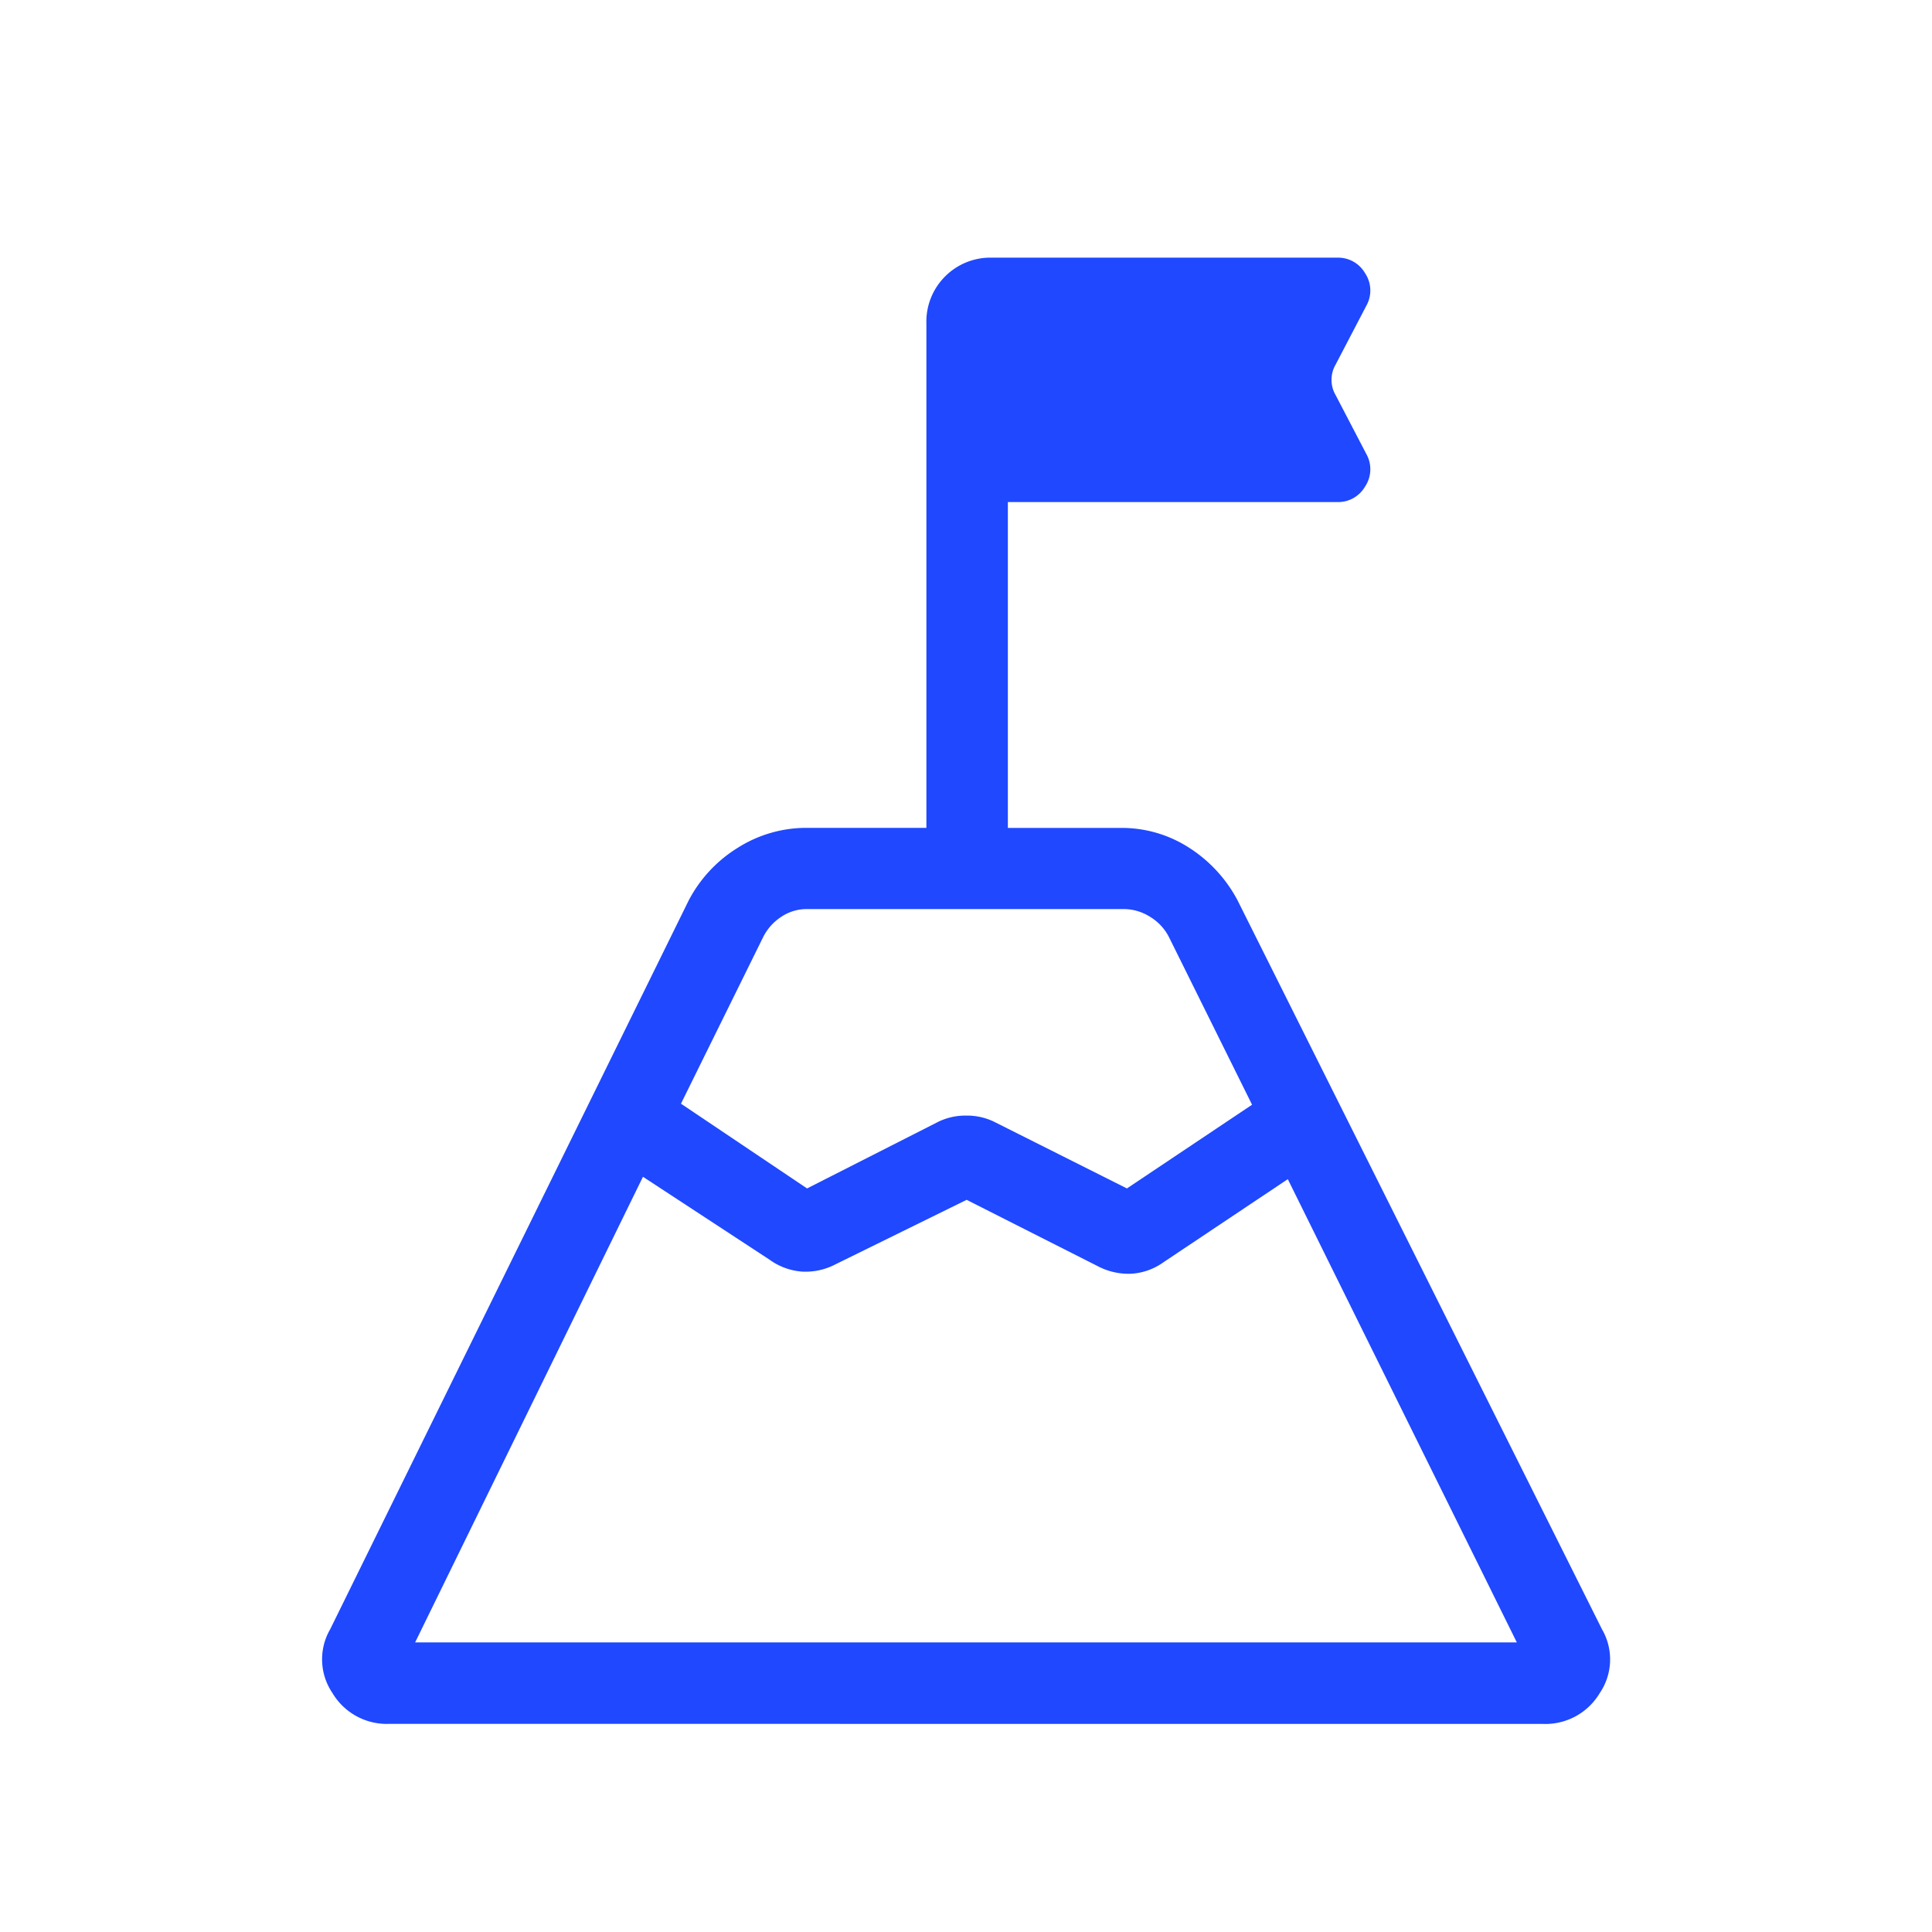
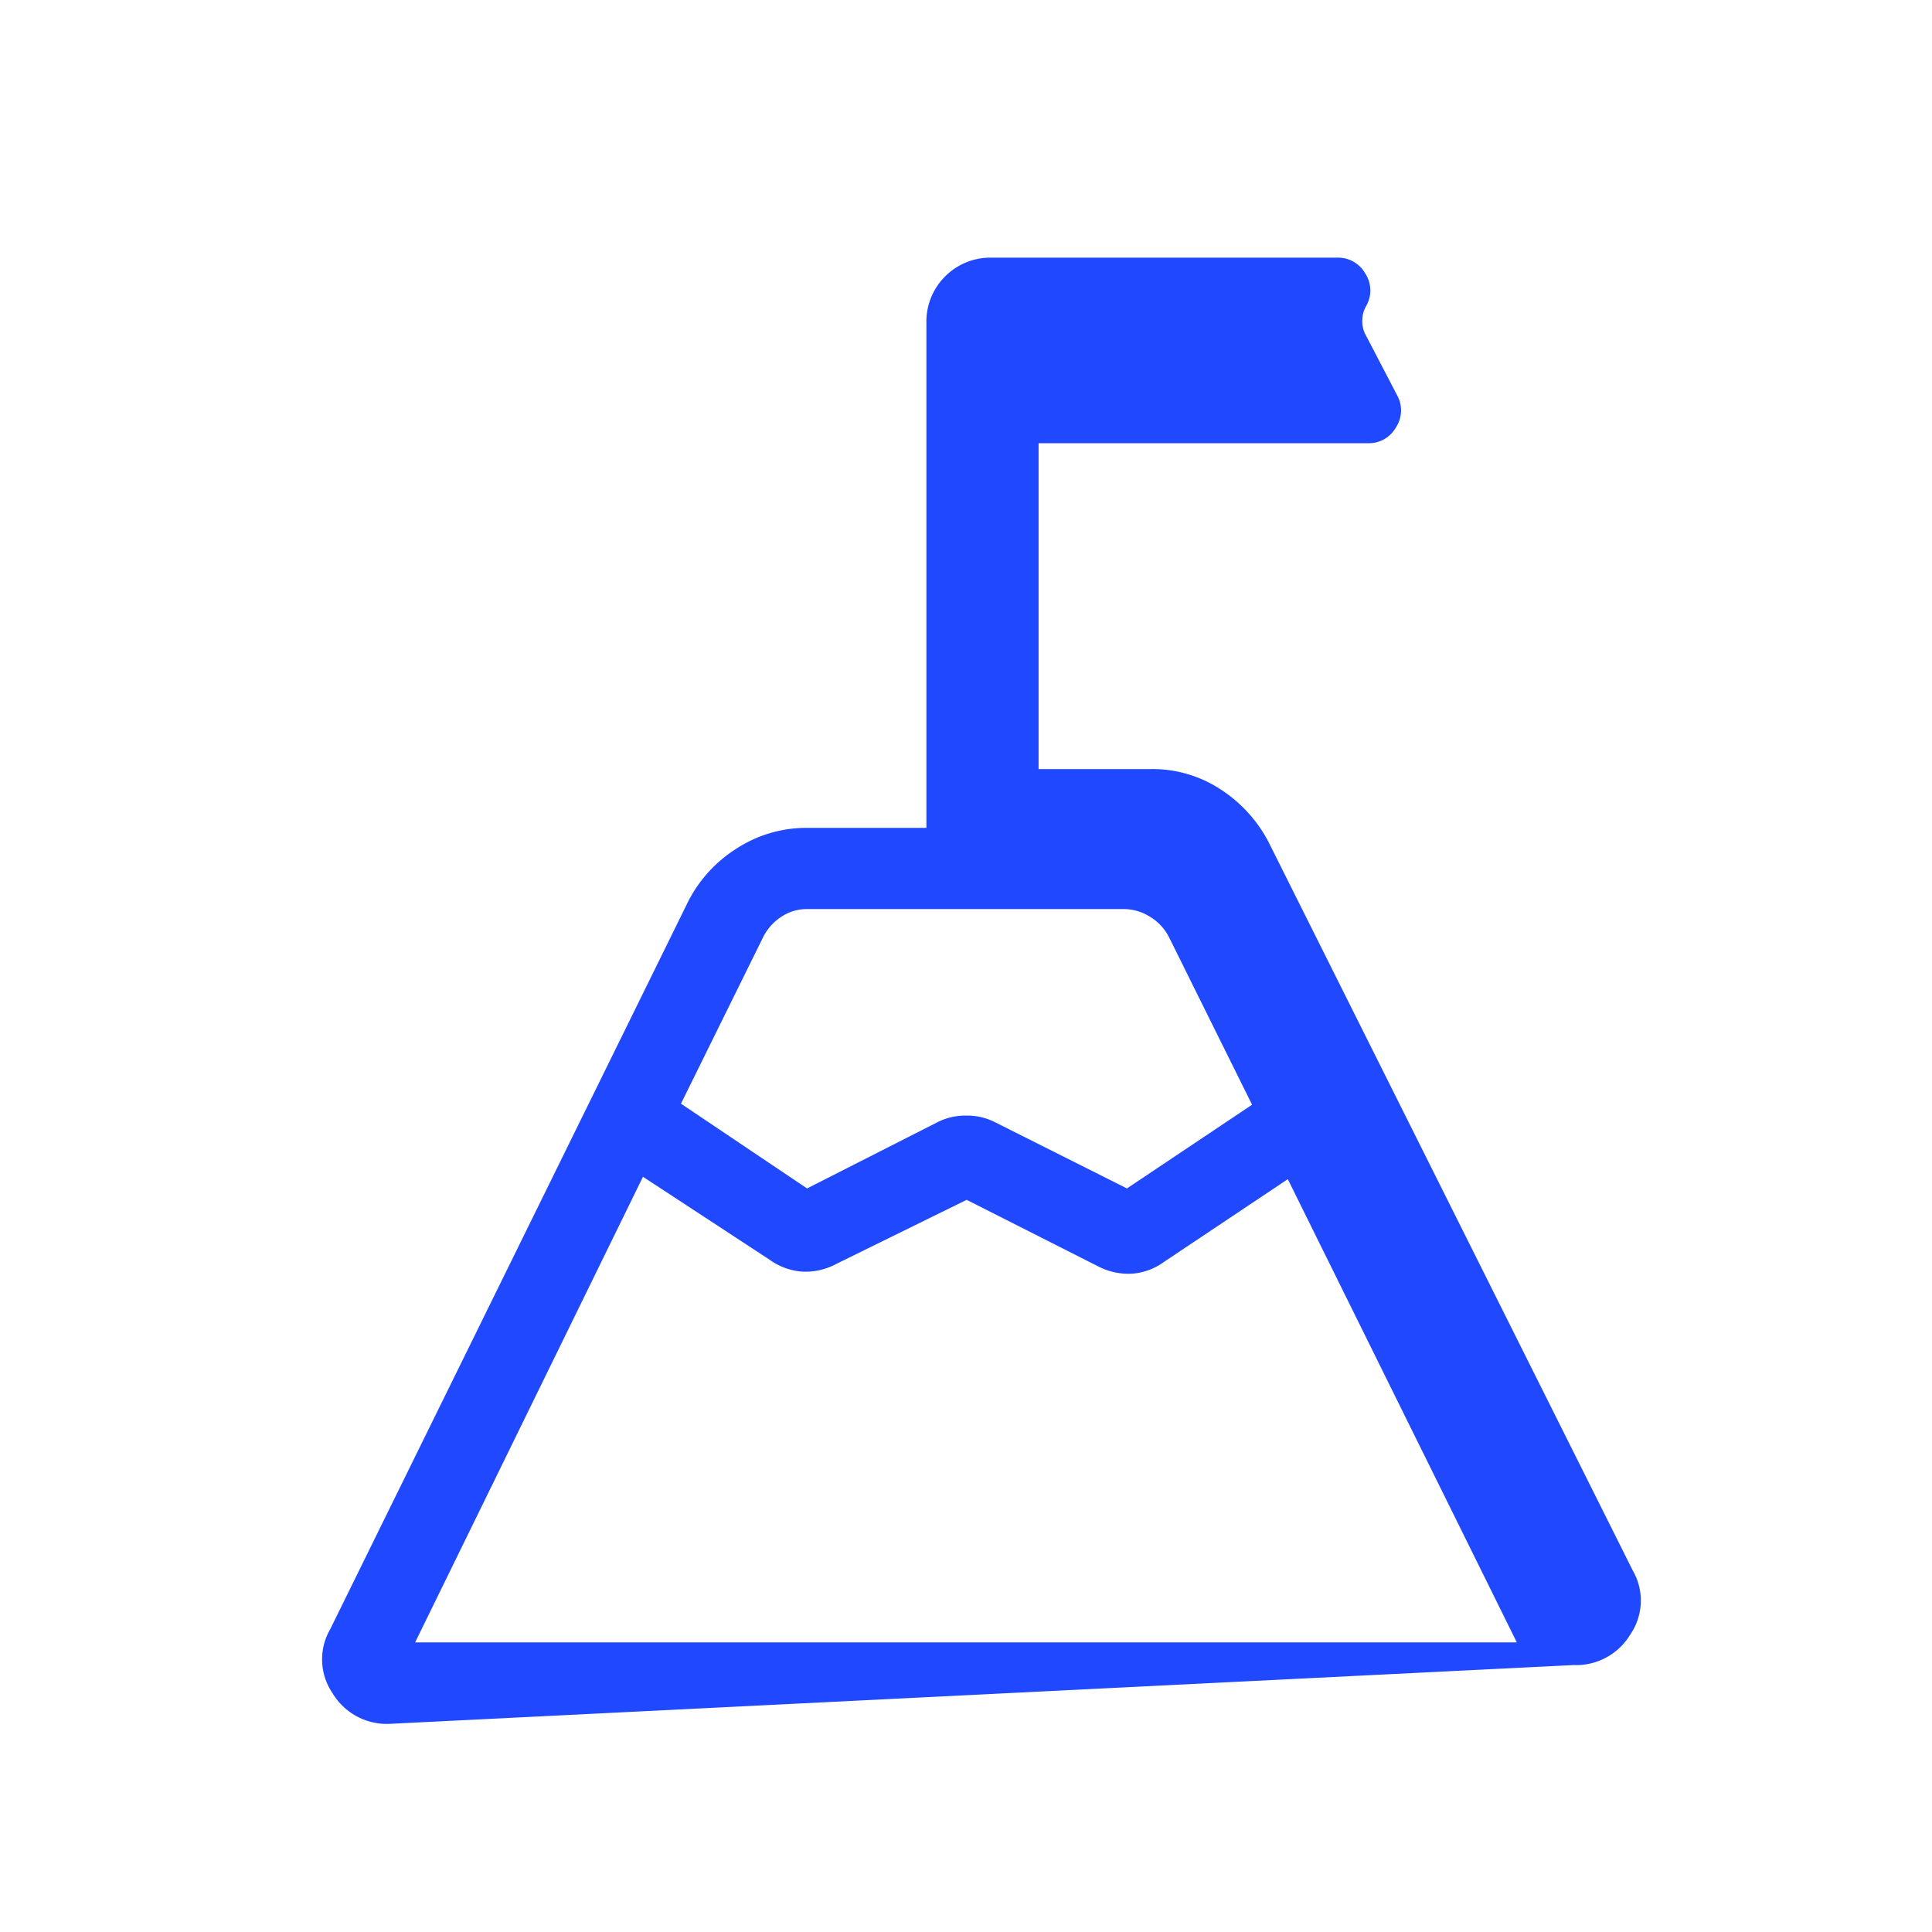
<svg xmlns="http://www.w3.org/2000/svg" width="30" height="30" viewBox="0 0 30 30">
  <g id="Group_59281" data-name="Group 59281" transform="translate(-11996 11005)">
-     <rect id="Rectangle_19273" data-name="Rectangle 19273" width="30" height="30" transform="translate(11996 -11005)" fill="none" />
-     <path id="Path_18377" data-name="Path 18377" d="M168.837-826.862l1.958,1.316,2.012-1.022a.958.958,0,0,1,.46-.109.958.958,0,0,1,.459.109l2.036,1.022,1.943-1.3-1.289-2.6a.779.779,0,0,0-.292-.316.766.766,0,0,0-.414-.122h-4.918a.708.708,0,0,0-.4.122.805.805,0,0,0-.28.316Zm-4.128,8.365h17.107l-3.556-7.193-1.926,1.287a.955.955,0,0,1-.5.181,1.026,1.026,0,0,1-.527-.118l-2.034-1.029-2.034,1a1,1,0,0,1-.527.114.984.984,0,0,1-.5-.185l-1.965-1.287Zm-.4,1.265a.982.982,0,0,1-.884-.479.931.931,0,0,1-.035-.99l5.565-11.313a2.108,2.108,0,0,1,.763-.821,1.988,1.988,0,0,1,1.076-.31h1.854v-7.832a.991.991,0,0,1,.291-.731.991.991,0,0,1,.731-.291h5.361a.481.481,0,0,1,.428.24.483.483,0,0,1,.02.507l-.477.914a.464.464,0,0,0-.063.236.463.463,0,0,0,.063.236l.477.915a.483.483,0,0,1-.02.507.481.481,0,0,1-.428.24h-5.118v5.06h1.751a1.928,1.928,0,0,1,1.061.306,2.175,2.175,0,0,1,.754.817l5.66,11.321a.931.931,0,0,1-.035.99.982.982,0,0,1-.884.479ZM173.278-825.369Z" transform="translate(11837.737 -10161)" fill="#1f48ff" />
+     <path id="Path_18377" data-name="Path 18377" d="M168.837-826.862l1.958,1.316,2.012-1.022a.958.958,0,0,1,.46-.109.958.958,0,0,1,.459.109l2.036,1.022,1.943-1.3-1.289-2.6a.779.779,0,0,0-.292-.316.766.766,0,0,0-.414-.122h-4.918a.708.708,0,0,0-.4.122.805.805,0,0,0-.28.316Zm-4.128,8.365h17.107l-3.556-7.193-1.926,1.287a.955.955,0,0,1-.5.181,1.026,1.026,0,0,1-.527-.118l-2.034-1.029-2.034,1a1,1,0,0,1-.527.114.984.984,0,0,1-.5-.185l-1.965-1.287Zm-.4,1.265a.982.982,0,0,1-.884-.479.931.931,0,0,1-.035-.99l5.565-11.313a2.108,2.108,0,0,1,.763-.821,1.988,1.988,0,0,1,1.076-.31h1.854v-7.832a.991.991,0,0,1,.291-.731.991.991,0,0,1,.731-.291h5.361a.481.481,0,0,1,.428.24.483.483,0,0,1,.02.507a.464.464,0,0,0-.063.236.463.463,0,0,0,.063.236l.477.915a.483.483,0,0,1-.02.507.481.481,0,0,1-.428.24h-5.118v5.06h1.751a1.928,1.928,0,0,1,1.061.306,2.175,2.175,0,0,1,.754.817l5.66,11.321a.931.931,0,0,1-.035.99.982.982,0,0,1-.884.479ZM173.278-825.369Z" transform="translate(11837.737 -10161)" fill="#1f48ff" />
  </g>
</svg>